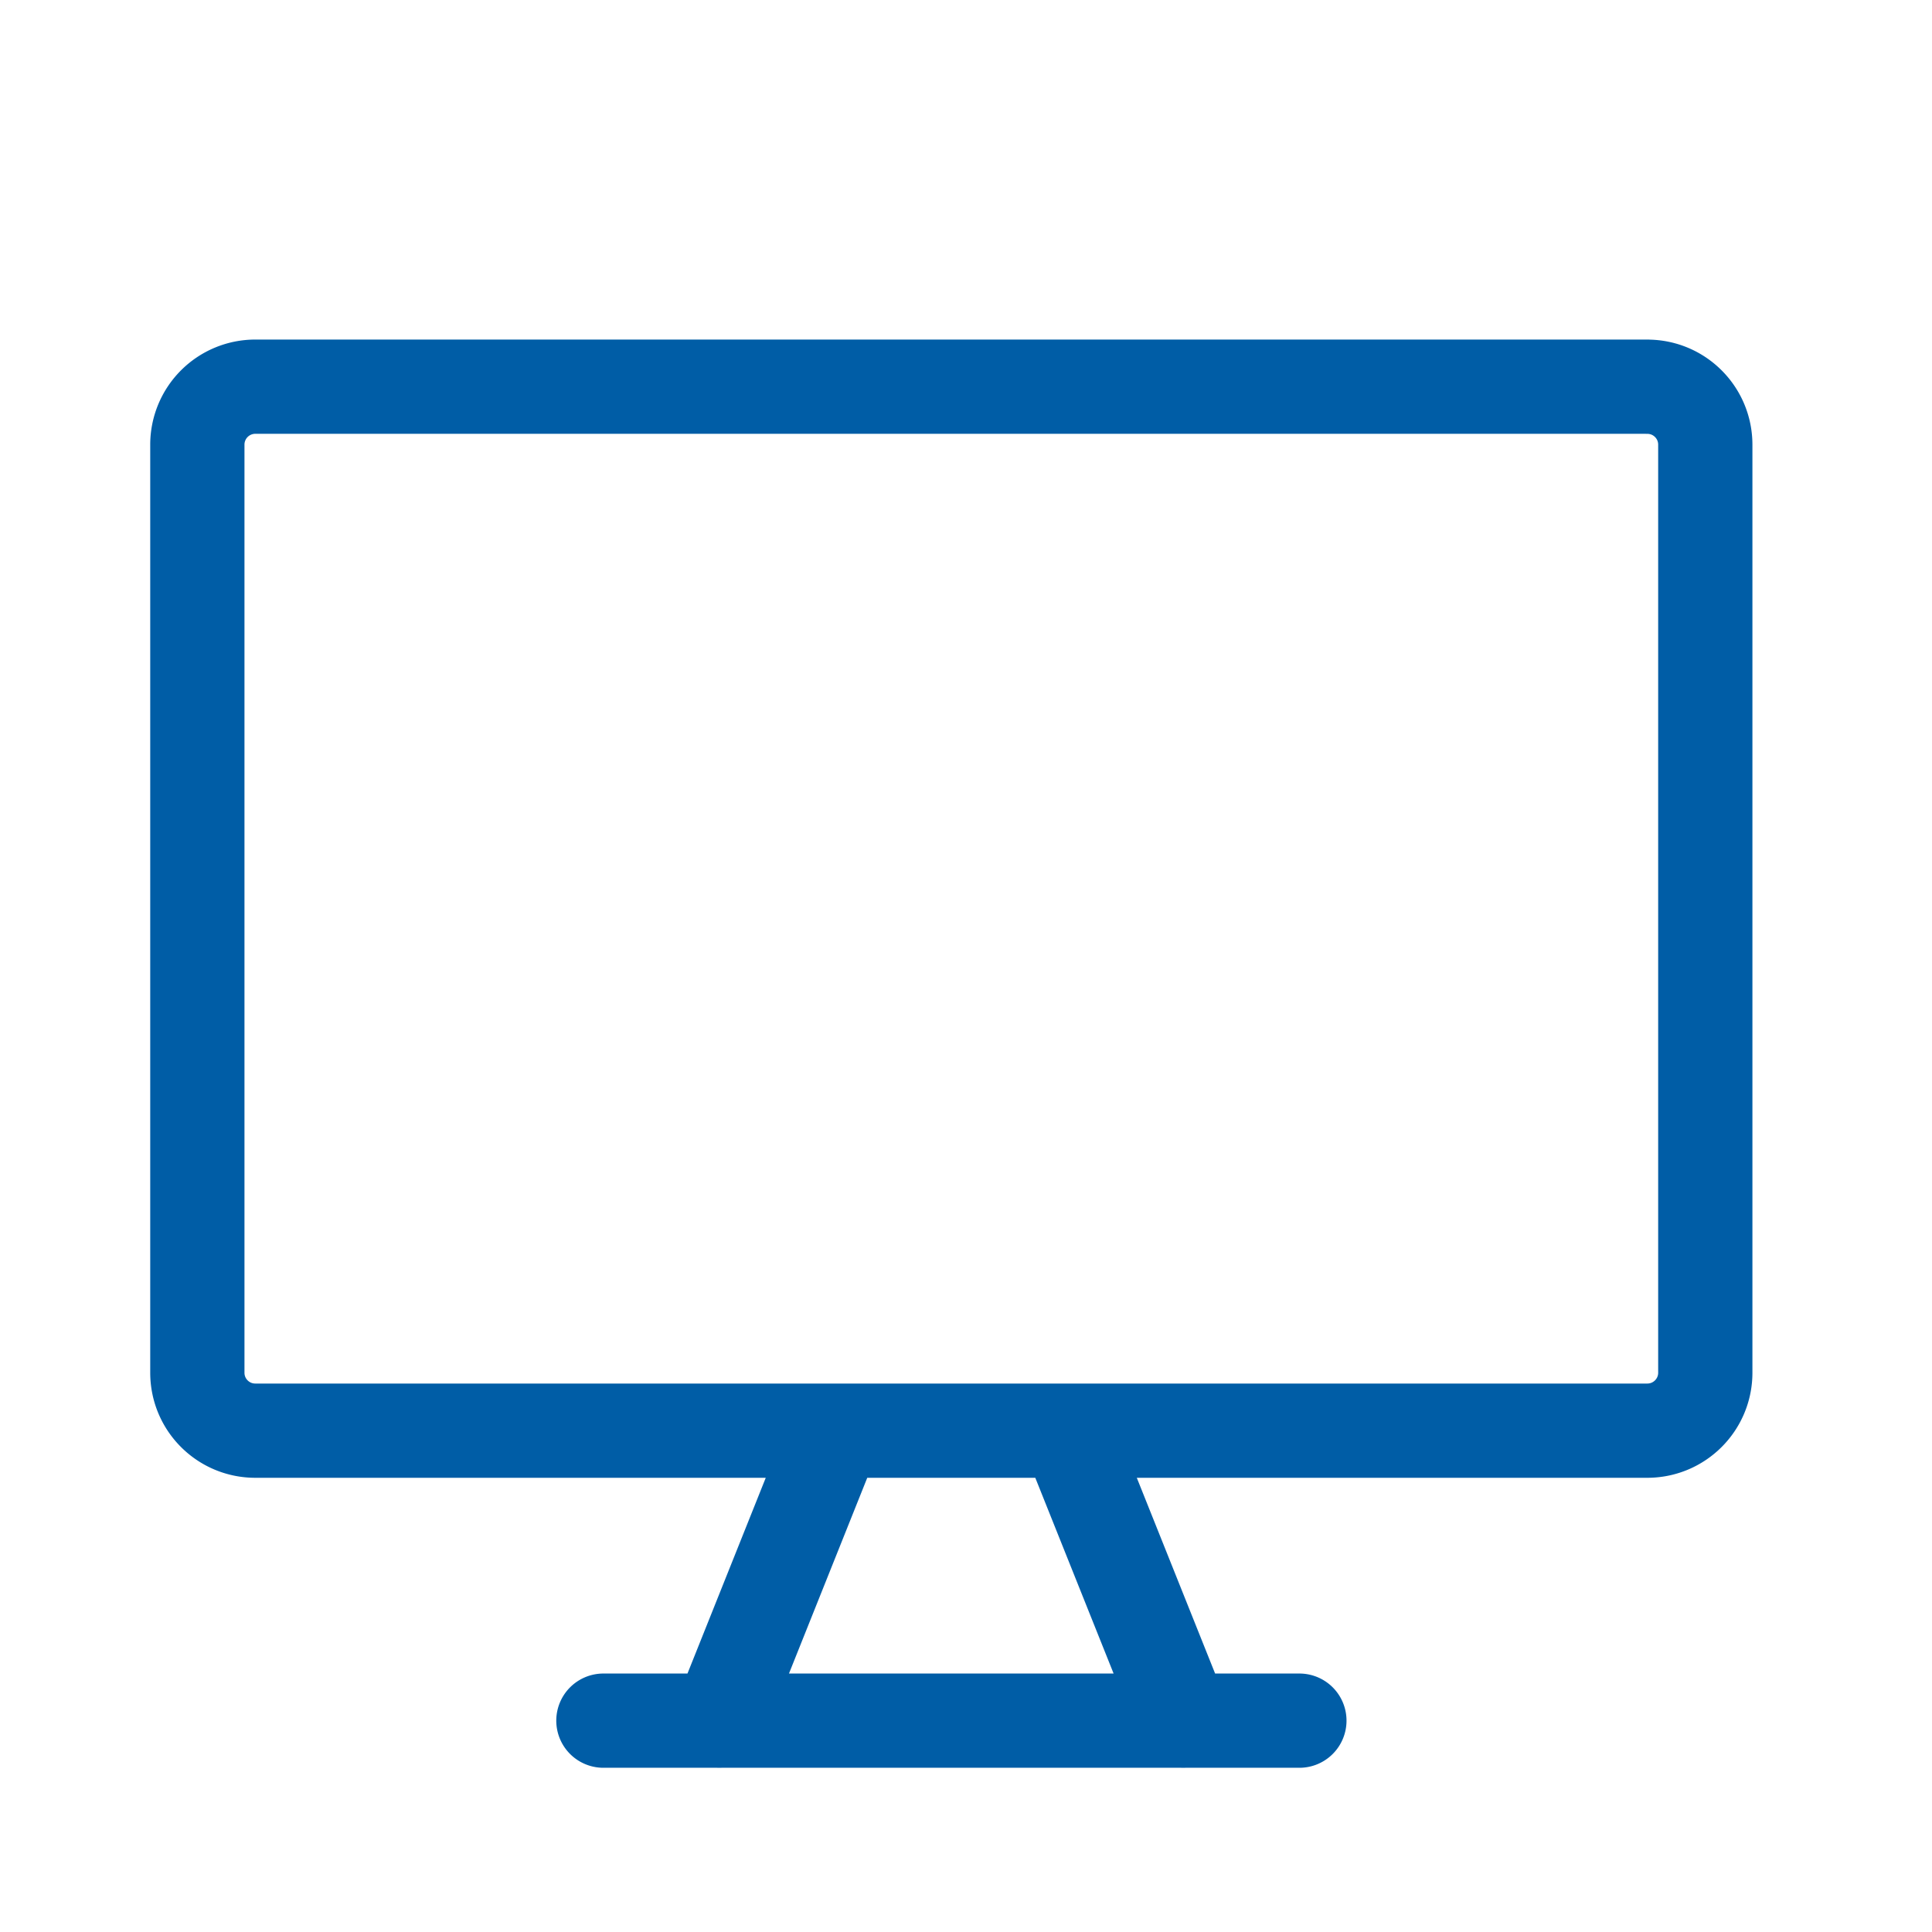
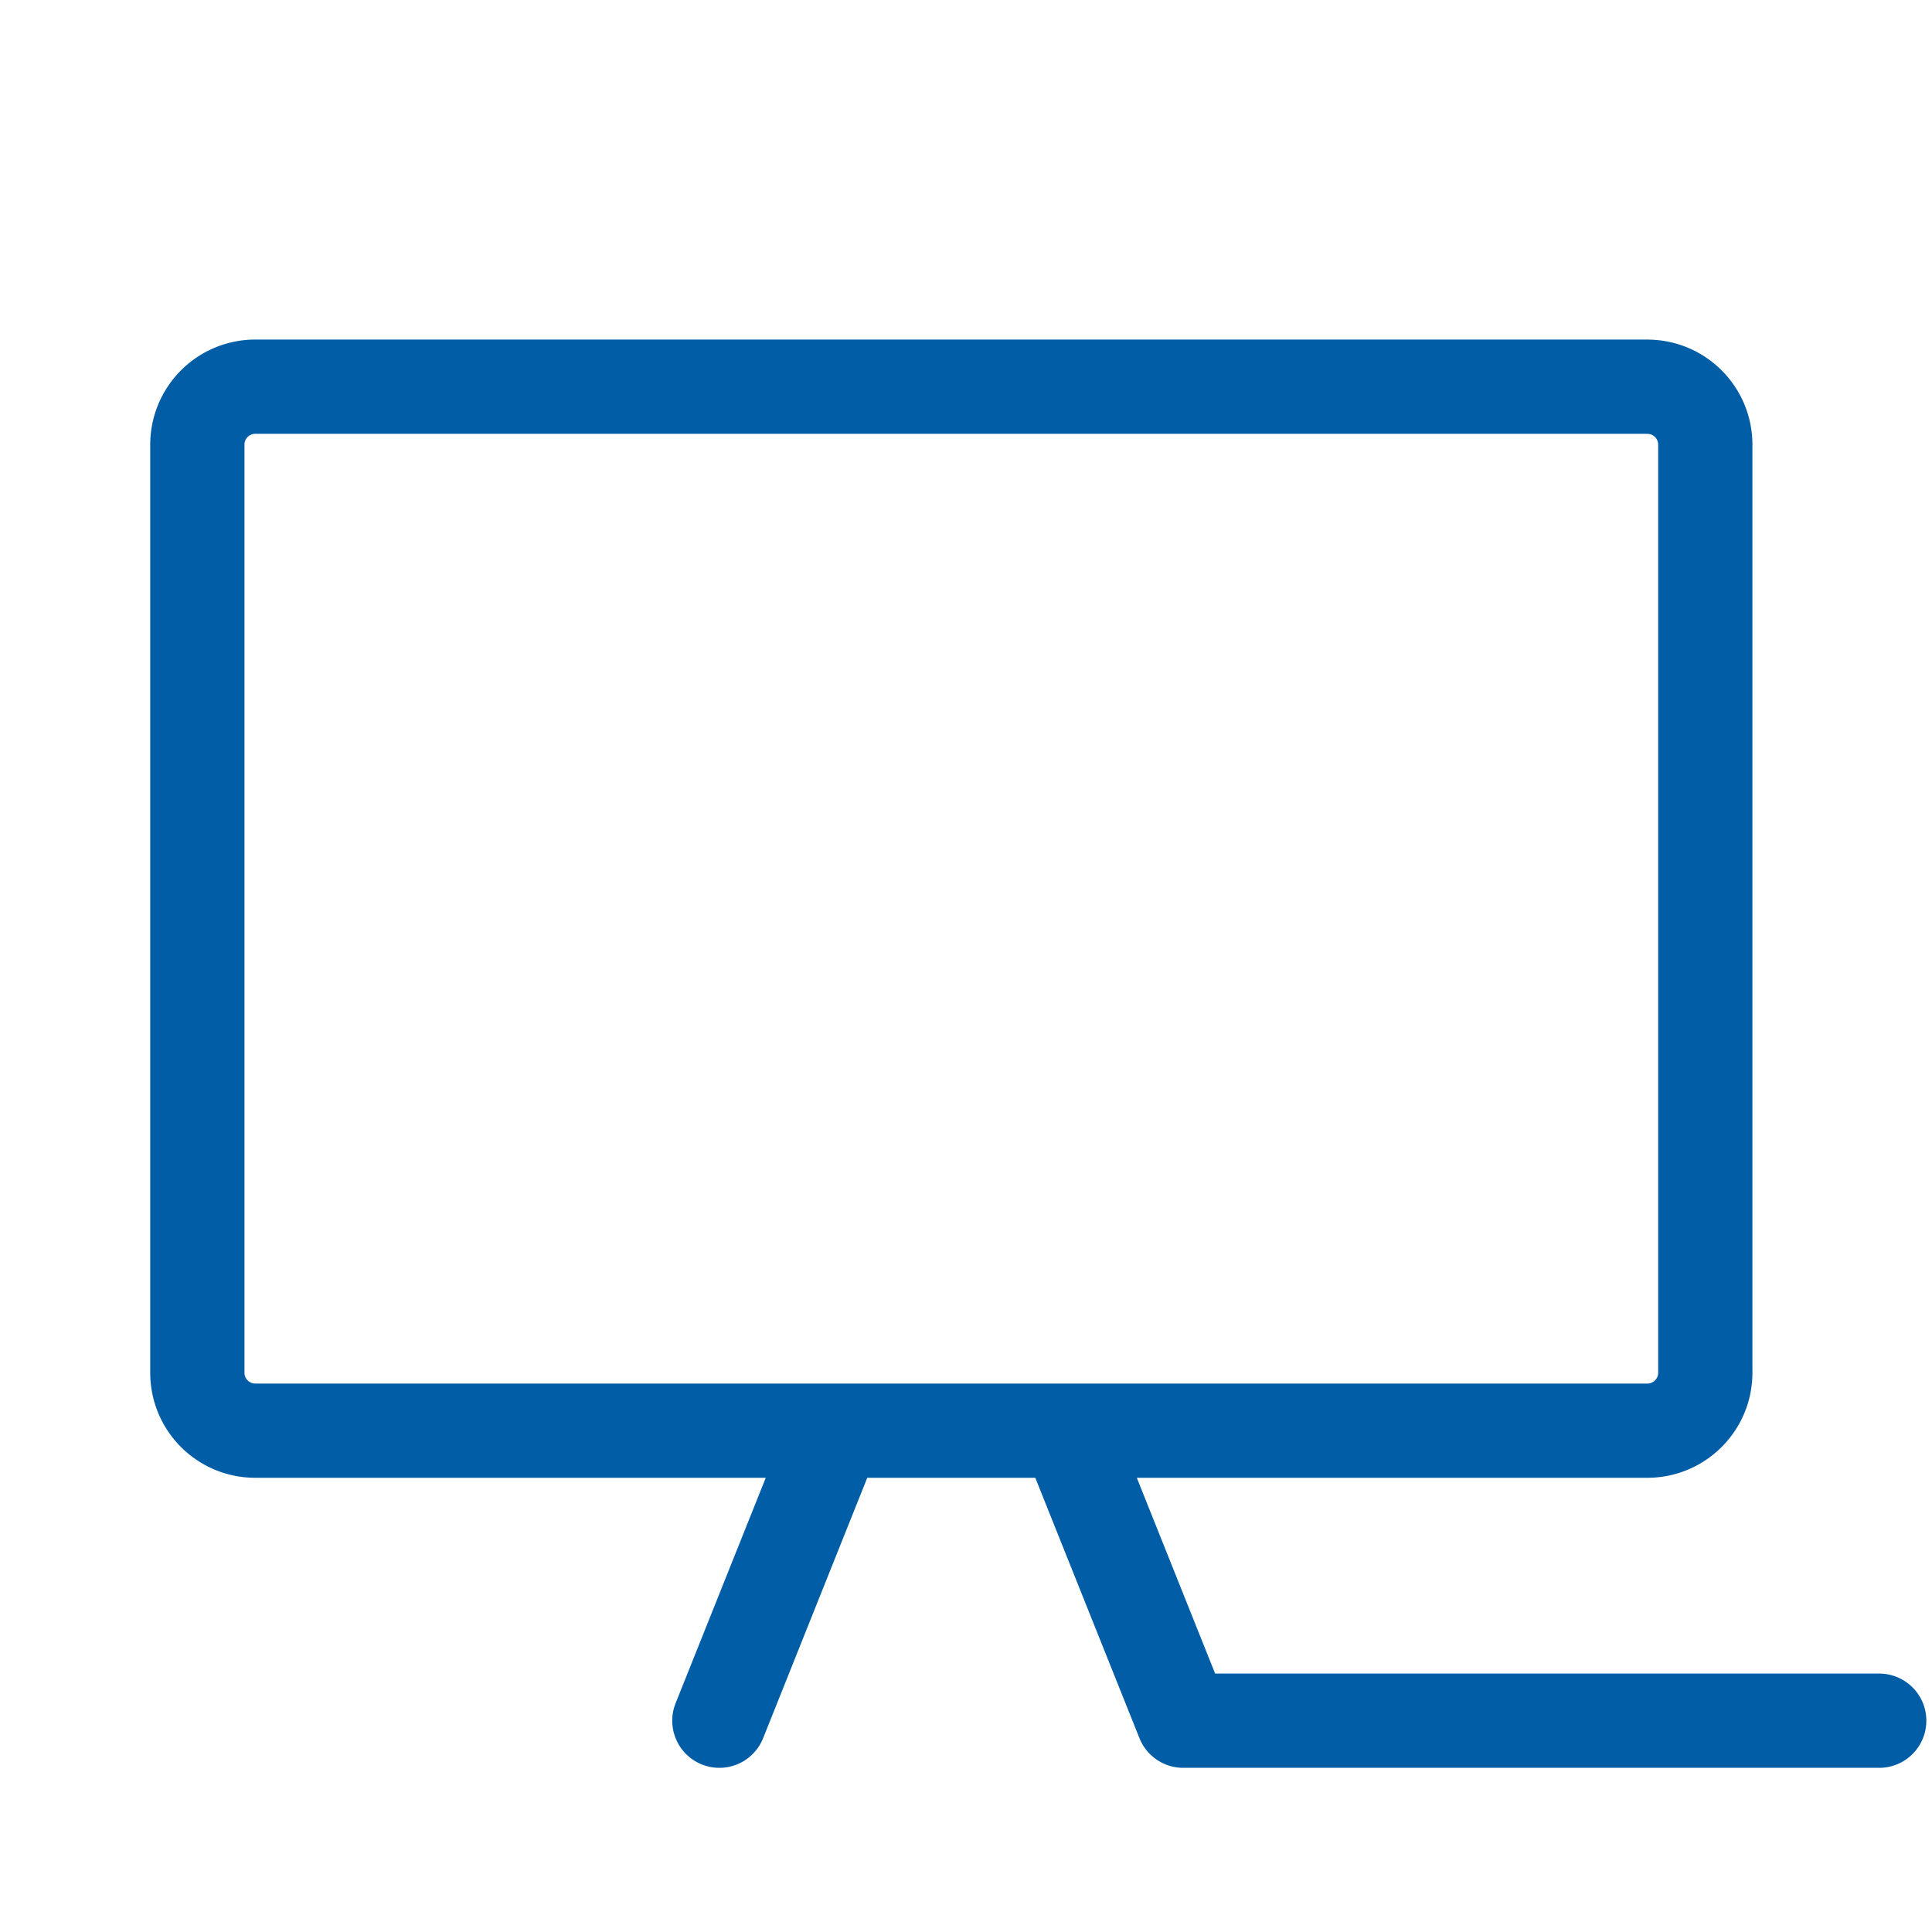
<svg xmlns="http://www.w3.org/2000/svg" width="41" height="41" fill="none">
-   <path d="M34.959 8.206H5.419a1.23 1.23 0 0 0-1.231 1.231v19.694c0 .68.55 1.23 1.23 1.23h29.54c.68 0 1.231-.55 1.231-1.23V9.437c0-.68-.55-1.23-1.23-1.23ZM17.727 30.362l-2.461 6.154m7.382-6.154 2.462 6.154m-12.305-.001h14.77" stroke="#005DA6" stroke-width="2" stroke-linecap="round" stroke-linejoin="round" />
+   <path d="M34.959 8.206H5.419a1.23 1.23 0 0 0-1.231 1.231v19.694c0 .68.55 1.23 1.23 1.23h29.54c.68 0 1.231-.55 1.231-1.23V9.437c0-.68-.55-1.23-1.23-1.23ZM17.727 30.362l-2.461 6.154m7.382-6.154 2.462 6.154h14.77" stroke="#005DA6" stroke-width="2" stroke-linecap="round" stroke-linejoin="round" />
</svg>